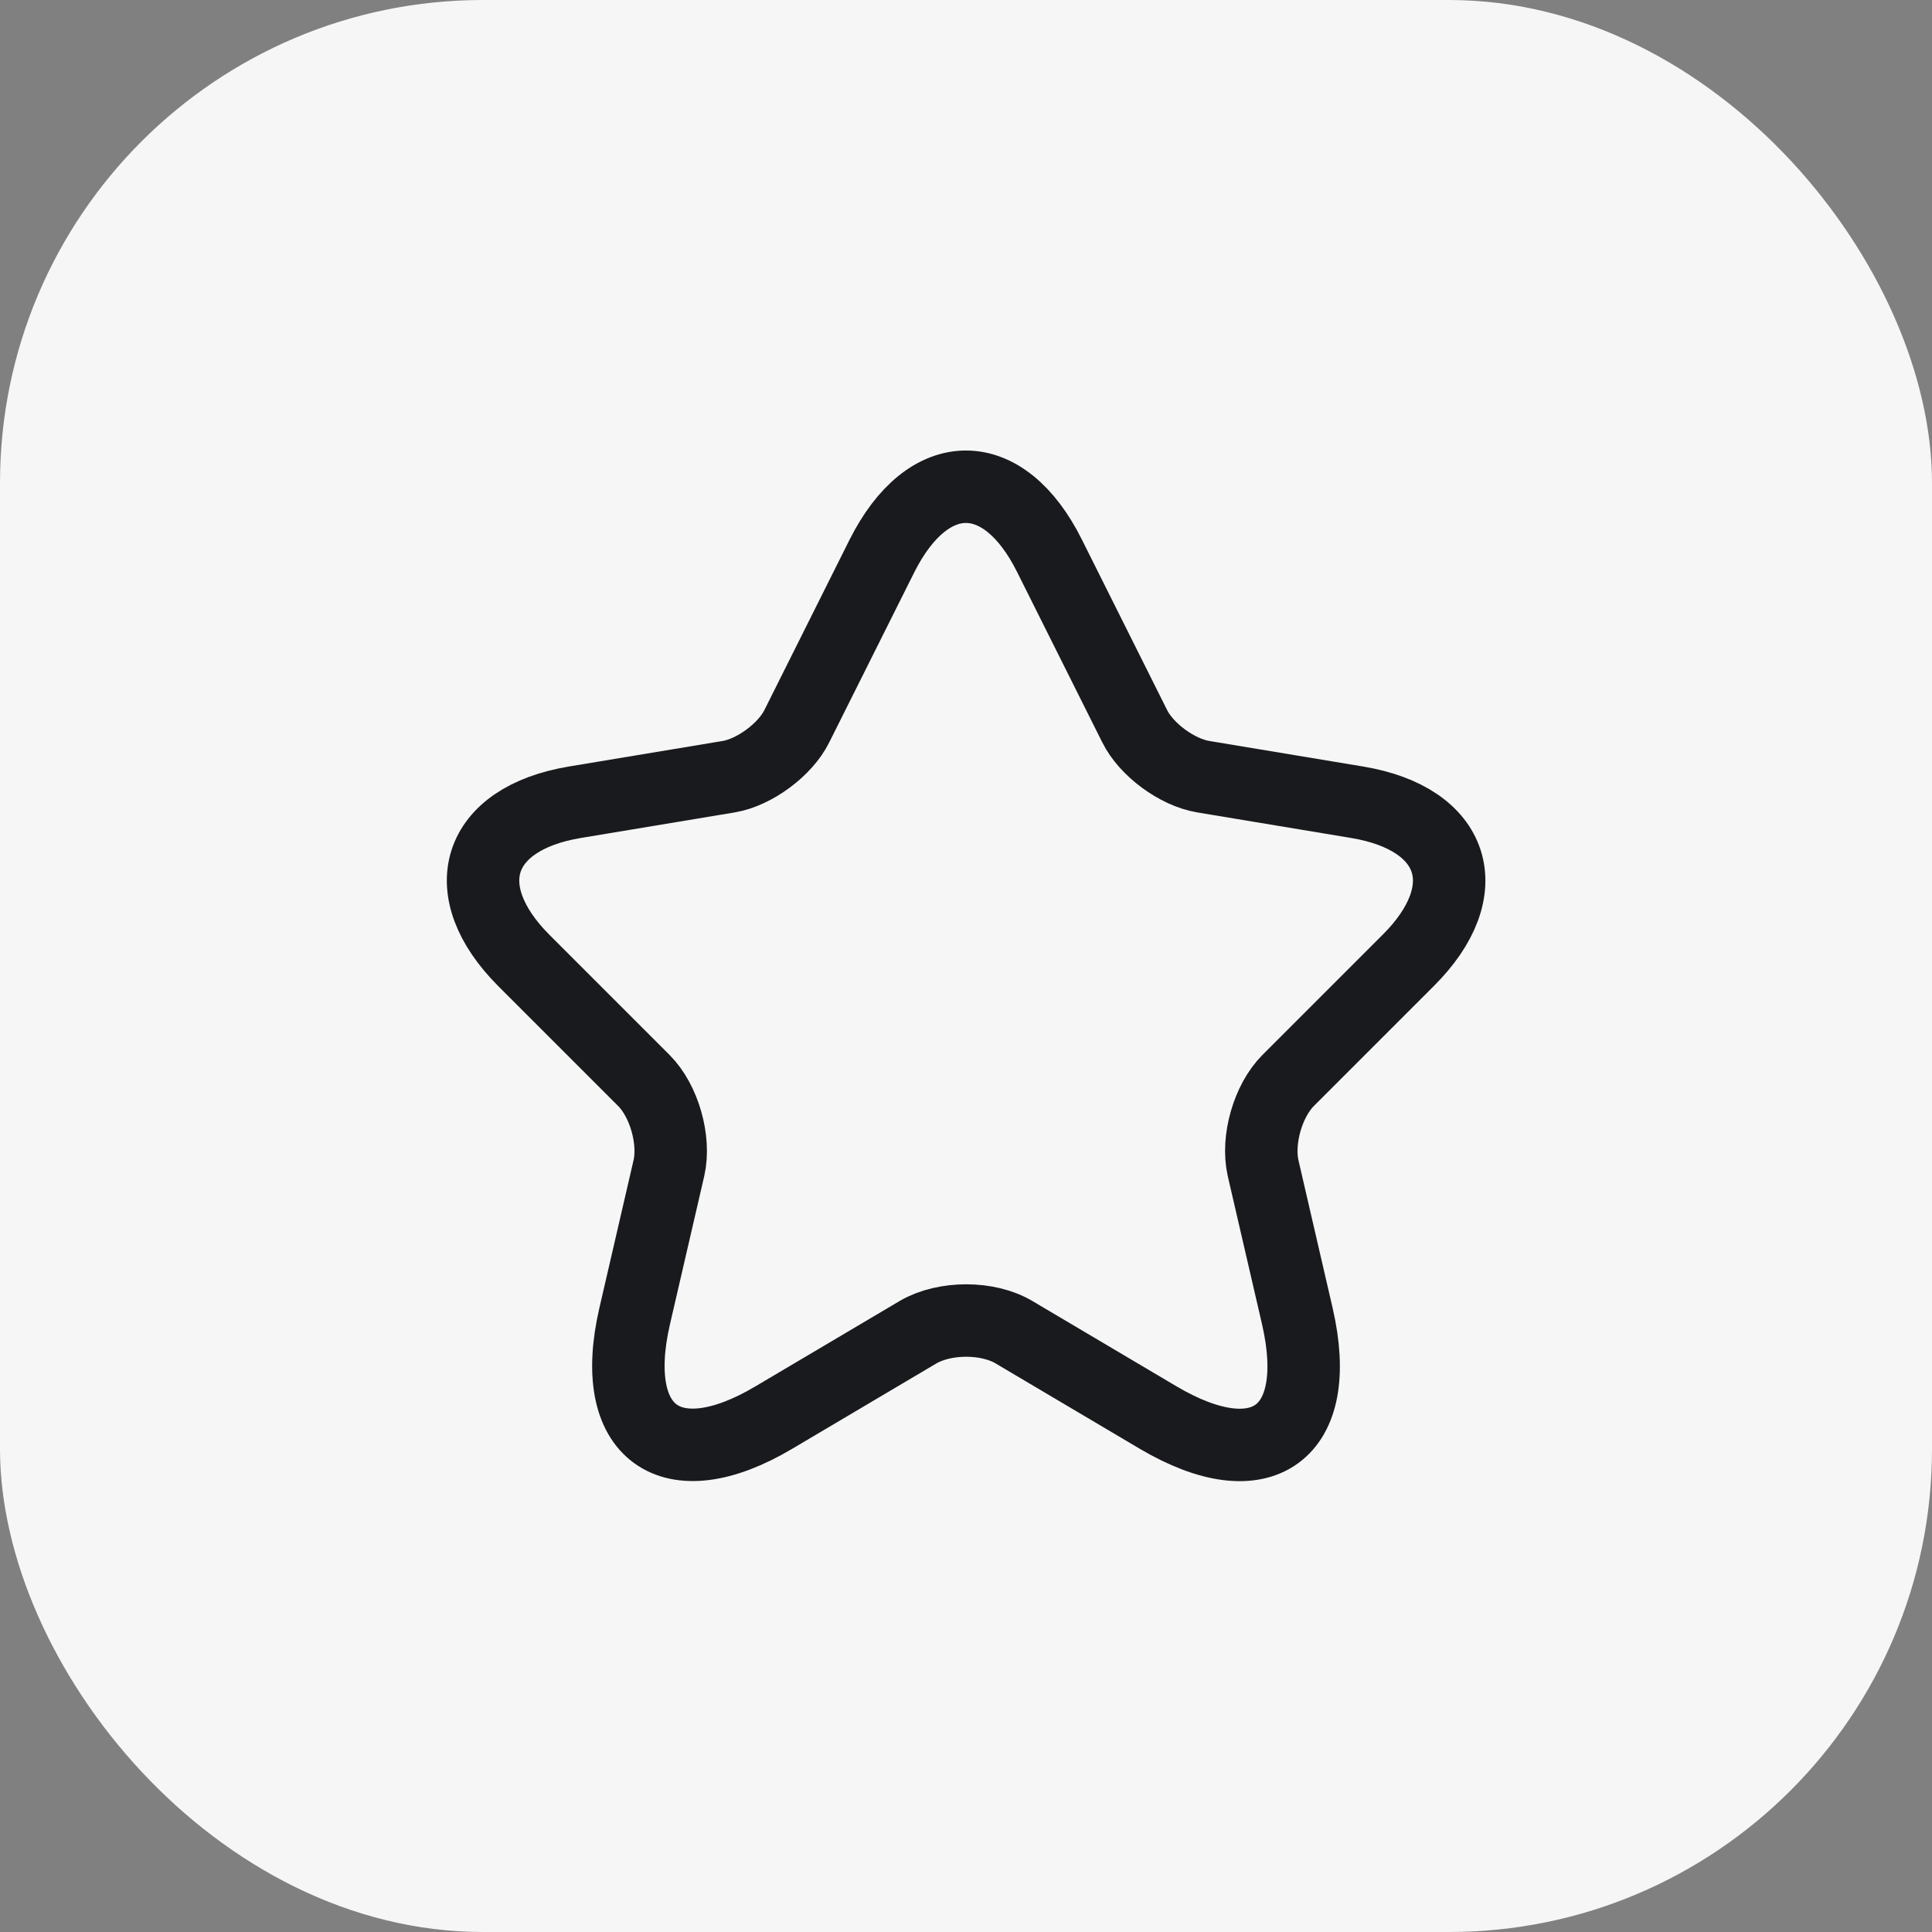
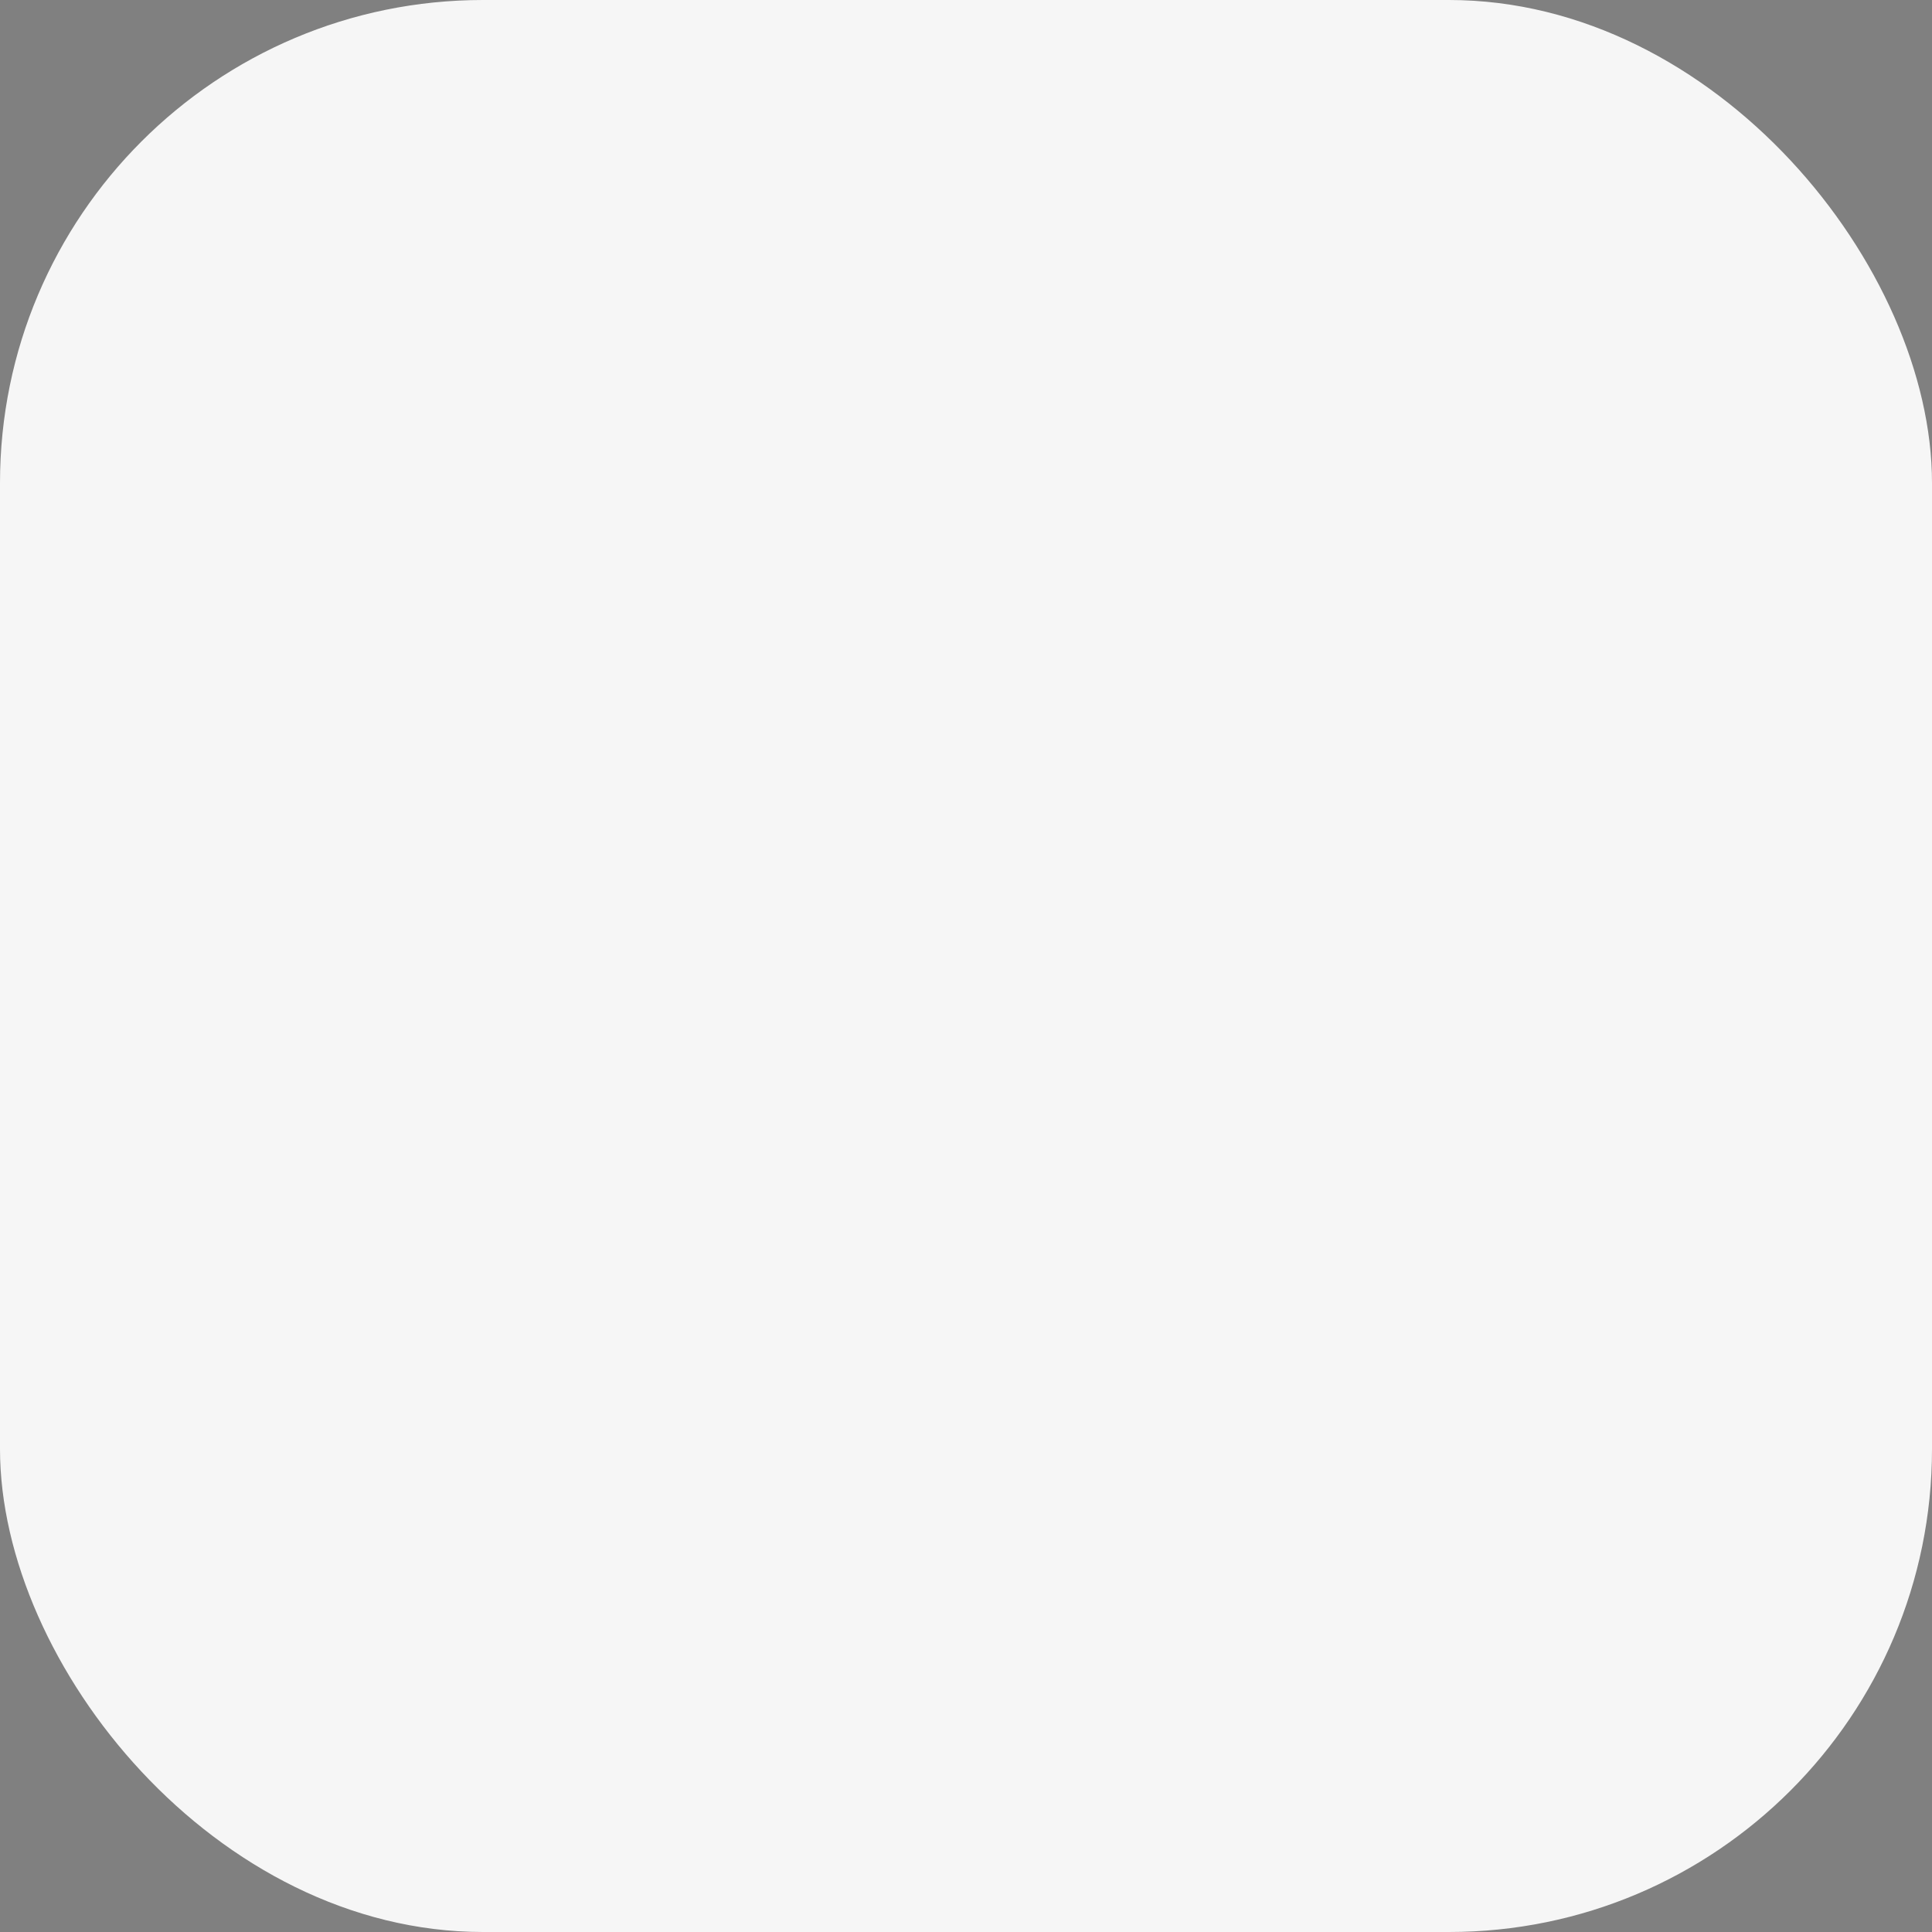
<svg xmlns="http://www.w3.org/2000/svg" width="40" height="40" viewBox="0 0 40 40" fill="none">
  <rect x="0" y="0" width="40" height="40" fill="#808080" stroke="none" />
  <rect width="40" height="40" rx="10" fill="#F6F6F6" />
-   <path d="M21.73 11.51L23.49 15.03C23.73 15.52 24.37 15.99 24.91 16.08L28.1 16.61C30.14 16.95 30.62 18.43 29.15 19.89L26.67 22.37C26.25 22.79 26.02 23.6 26.15 24.18L26.86 27.25C27.42 29.68 26.13 30.62 23.98 29.35L20.99 27.58C20.45 27.26 19.56 27.26 19.01 27.58L16.02 29.35C13.88 30.62 12.58 29.67 13.14 27.25L13.85 24.18C13.98 23.6 13.75 22.79 13.33 22.37L10.85 19.89C9.39 18.43 9.86 16.95 11.9 16.61L15.09 16.08C15.62 15.99 16.26 15.52 16.5 15.03L18.26 11.51C19.22 9.6 20.78 9.6 21.73 11.51Z" stroke="#191A1D" stroke-width="1.5" stroke-linecap="round" stroke-linejoin="round" />
</svg>